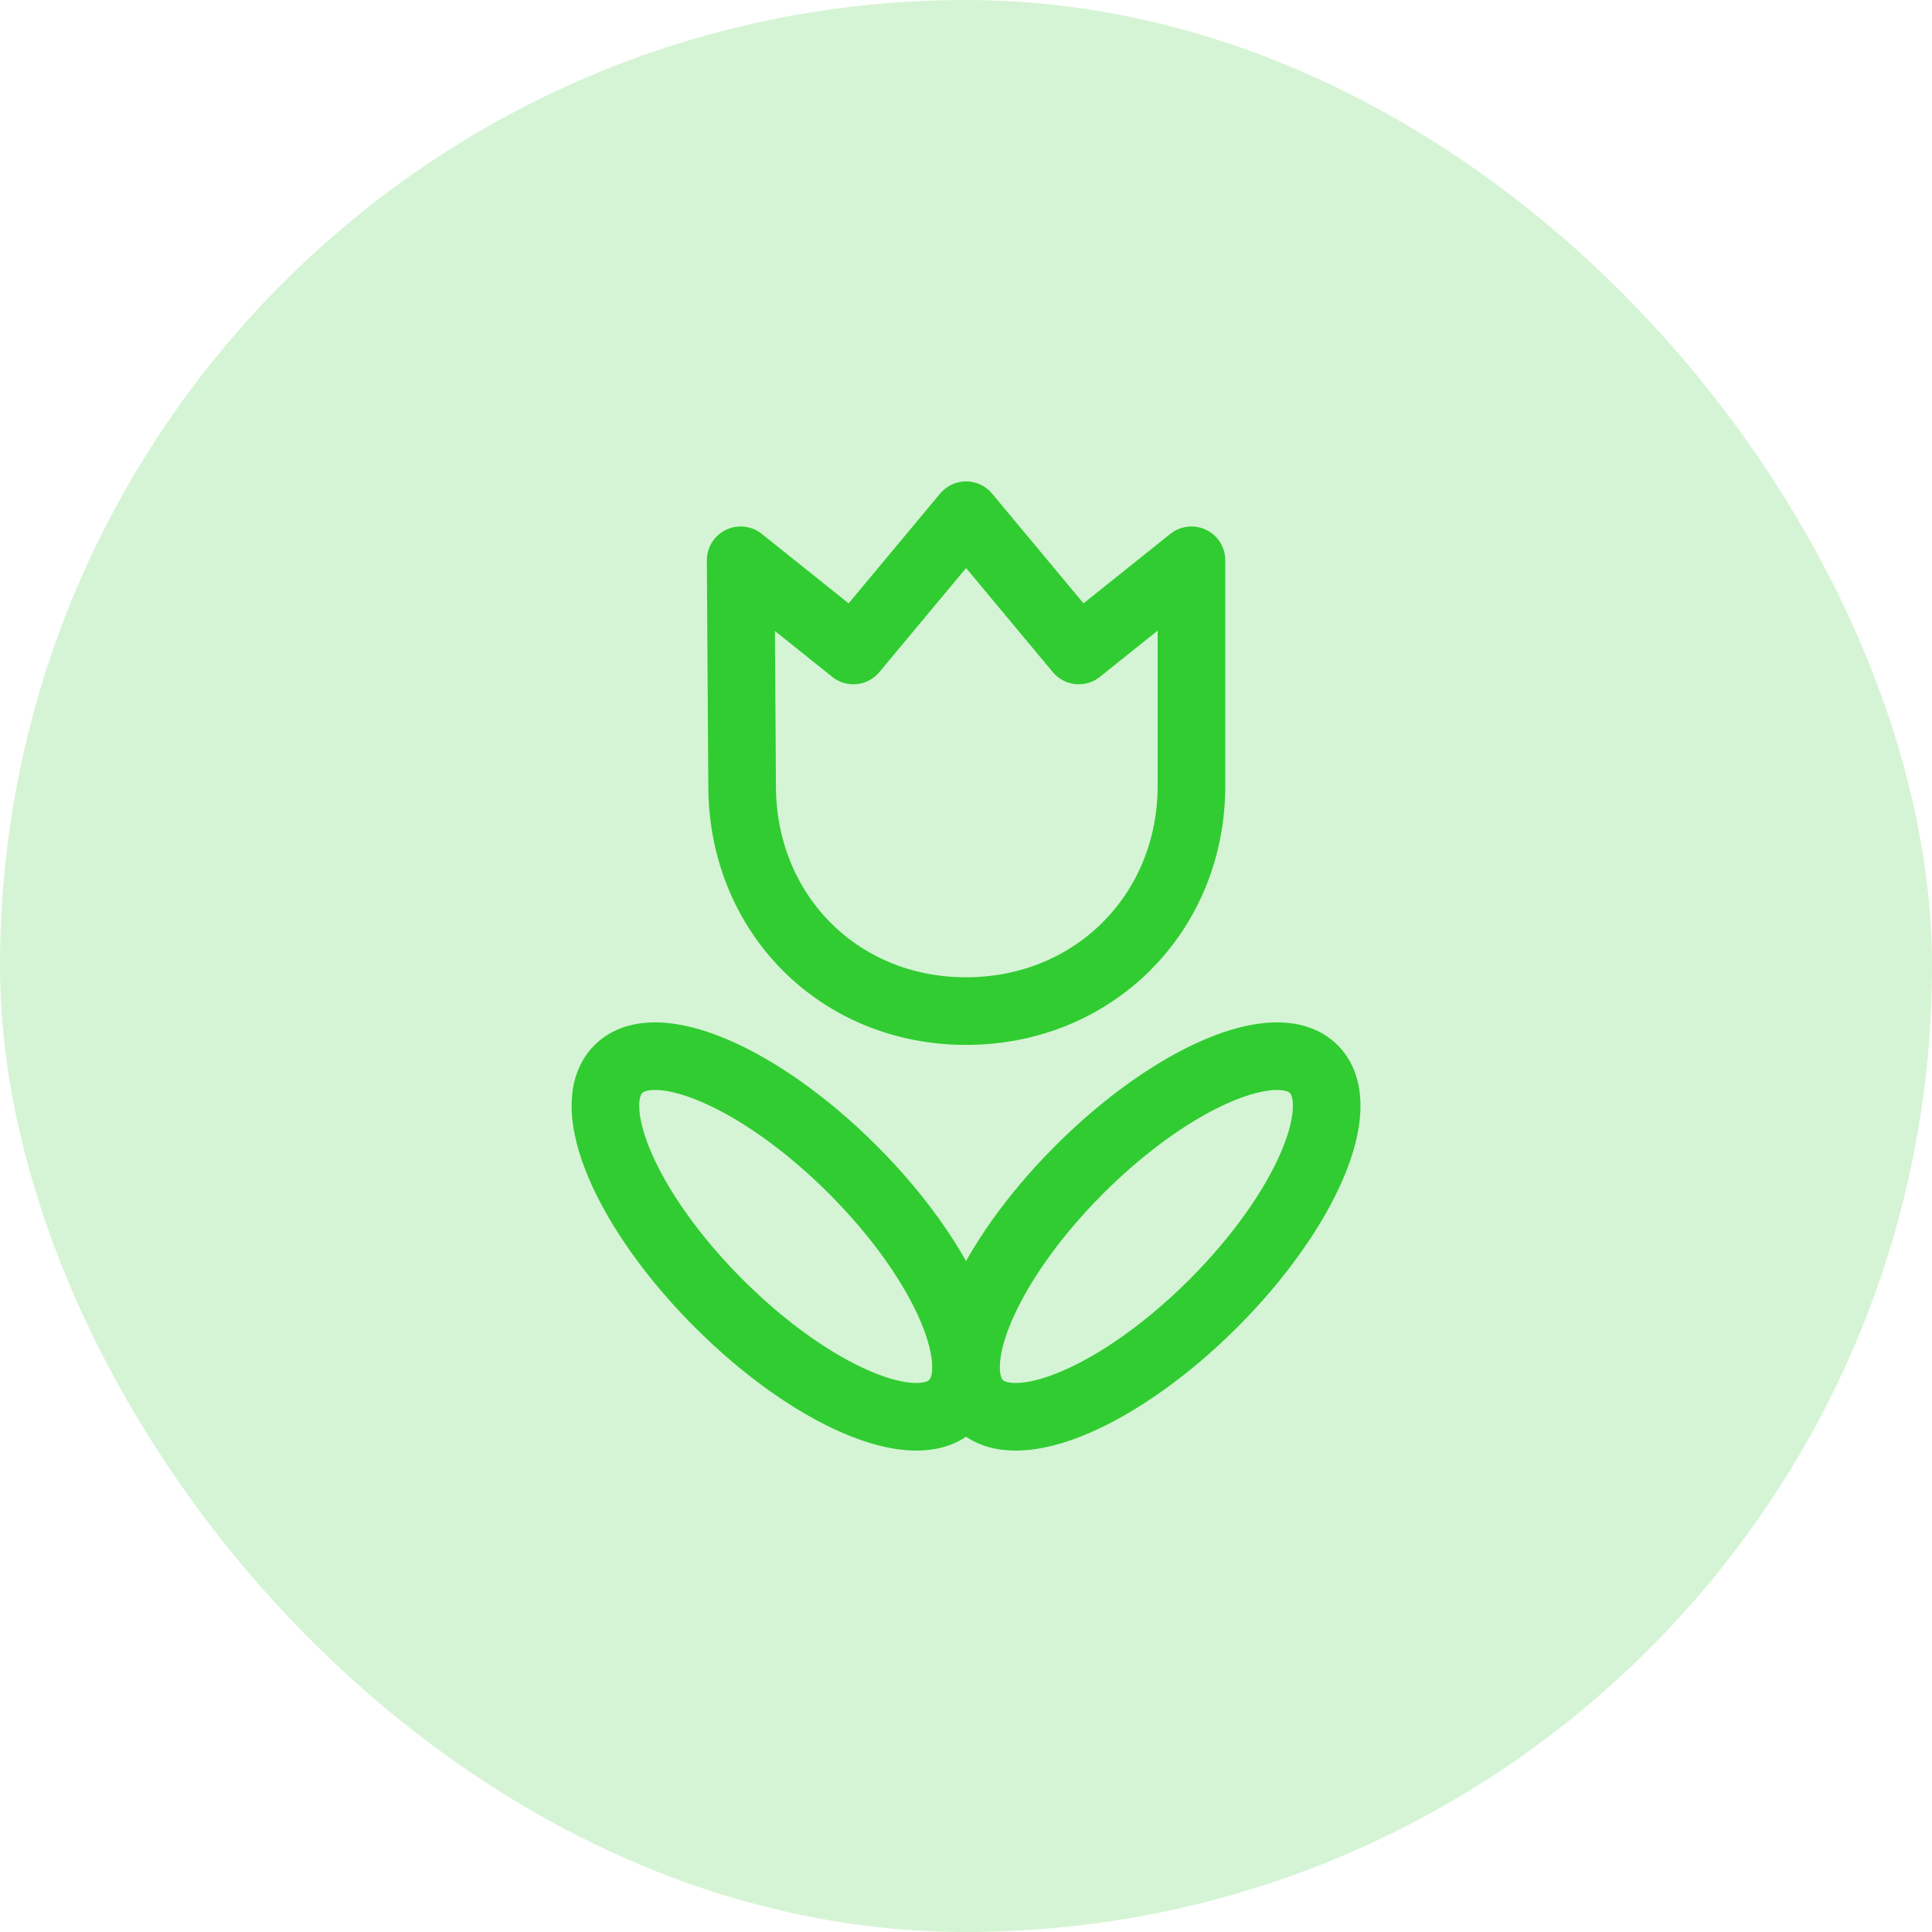
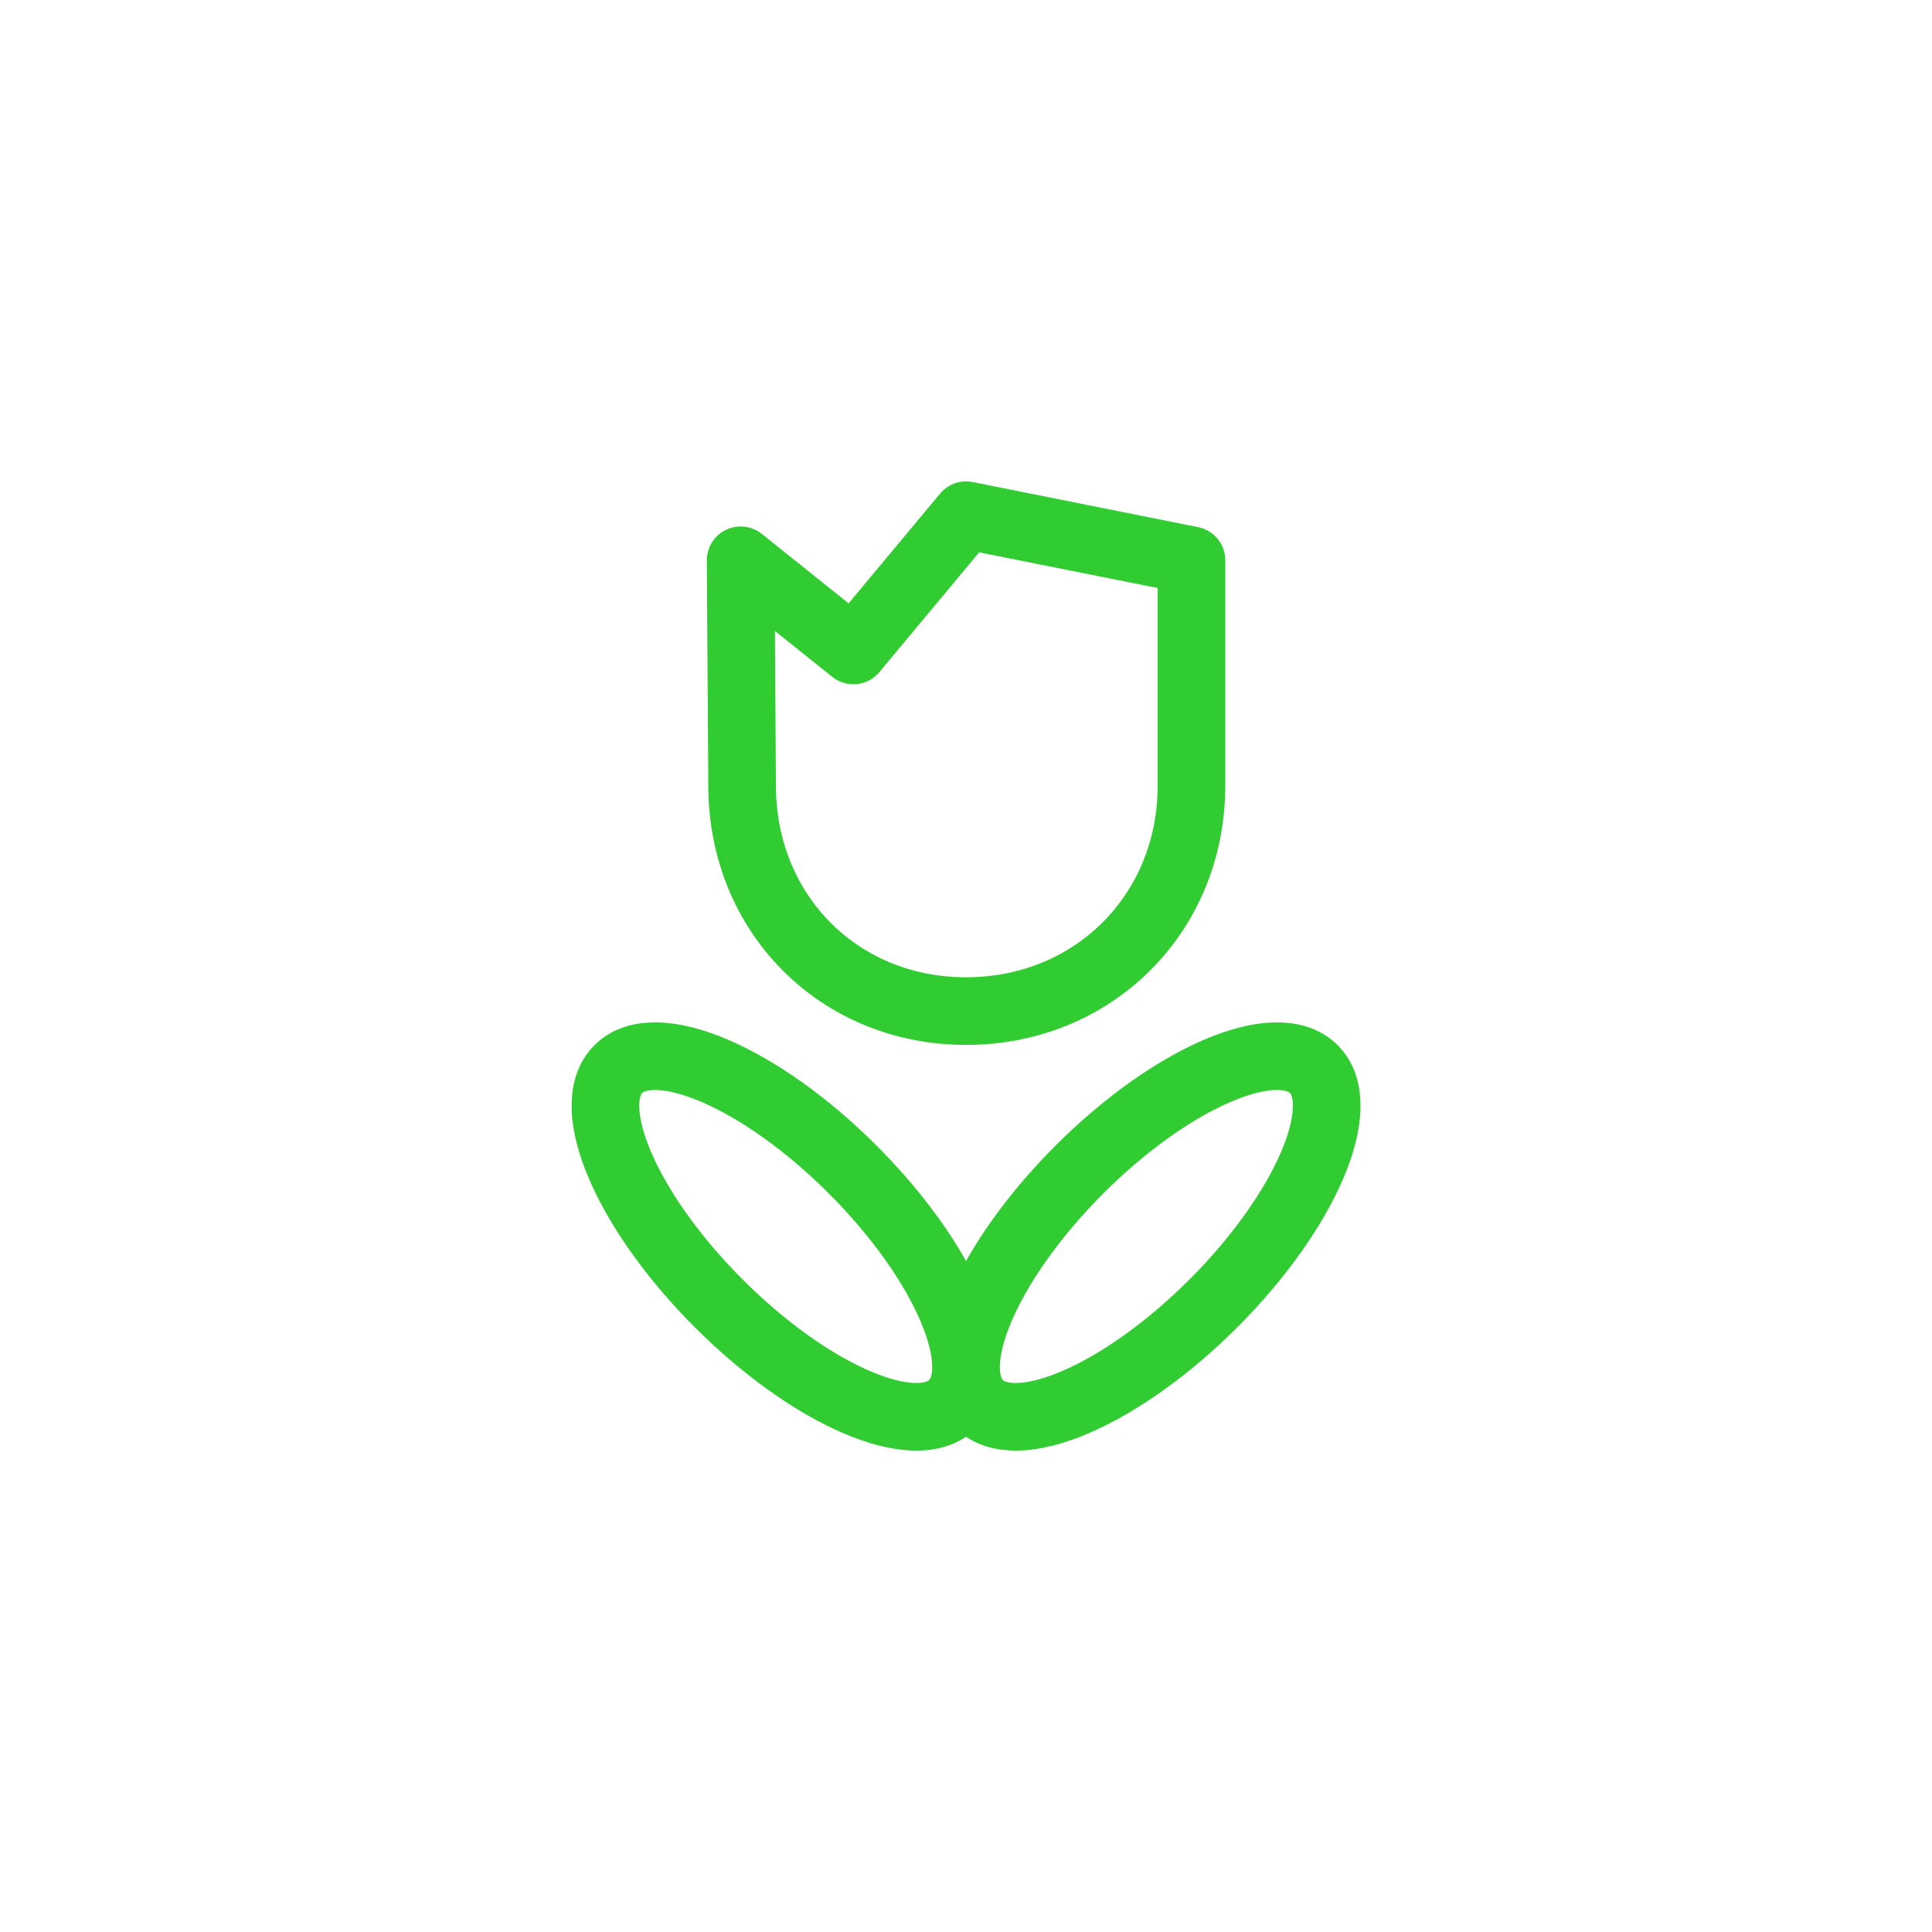
<svg xmlns="http://www.w3.org/2000/svg" width="50" height="50" viewBox="0 0 50 50" fill="none">
  <g id="welness_software">
-     <rect width="50" height="50" rx="25" fill="#31CC31" fill-opacity="0.2" />
    <g id="icon_83">
-       <path id="vector" d="M24.666 36.332C25.623 35.375 24.46 32.66 22.067 30.267C19.675 27.875 16.96 26.712 16.003 27.668C15.046 28.625 16.21 31.34 18.602 33.733C20.994 36.125 23.709 37.289 24.666 36.332ZM25.336 36.332C24.379 35.375 25.543 32.66 27.935 30.267C30.328 27.875 33.043 26.712 34 27.668C34.957 28.625 33.793 31.34 31.401 33.733C29.008 36.125 26.293 37.289 25.336 36.332ZM25.002 26.167C21.701 26.167 19.206 23.634 19.206 20.334L19.168 14.5L22.085 16.834L25.002 13.334L27.918 16.834L30.835 14.5V20.334C30.835 23.634 28.302 26.167 25.002 26.167Z" stroke="#31CC31" stroke-width="1.75" stroke-linecap="round" stroke-linejoin="round" />
+       <path id="vector" d="M24.666 36.332C25.623 35.375 24.46 32.66 22.067 30.267C19.675 27.875 16.96 26.712 16.003 27.668C15.046 28.625 16.21 31.34 18.602 33.733C20.994 36.125 23.709 37.289 24.666 36.332ZM25.336 36.332C24.379 35.375 25.543 32.66 27.935 30.267C30.328 27.875 33.043 26.712 34 27.668C34.957 28.625 33.793 31.34 31.401 33.733C29.008 36.125 26.293 37.289 25.336 36.332ZM25.002 26.167C21.701 26.167 19.206 23.634 19.206 20.334L19.168 14.5L22.085 16.834L25.002 13.334L30.835 14.5V20.334C30.835 23.634 28.302 26.167 25.002 26.167Z" stroke="#31CC31" stroke-width="1.75" stroke-linecap="round" stroke-linejoin="round" />
    </g>
  </g>
</svg>